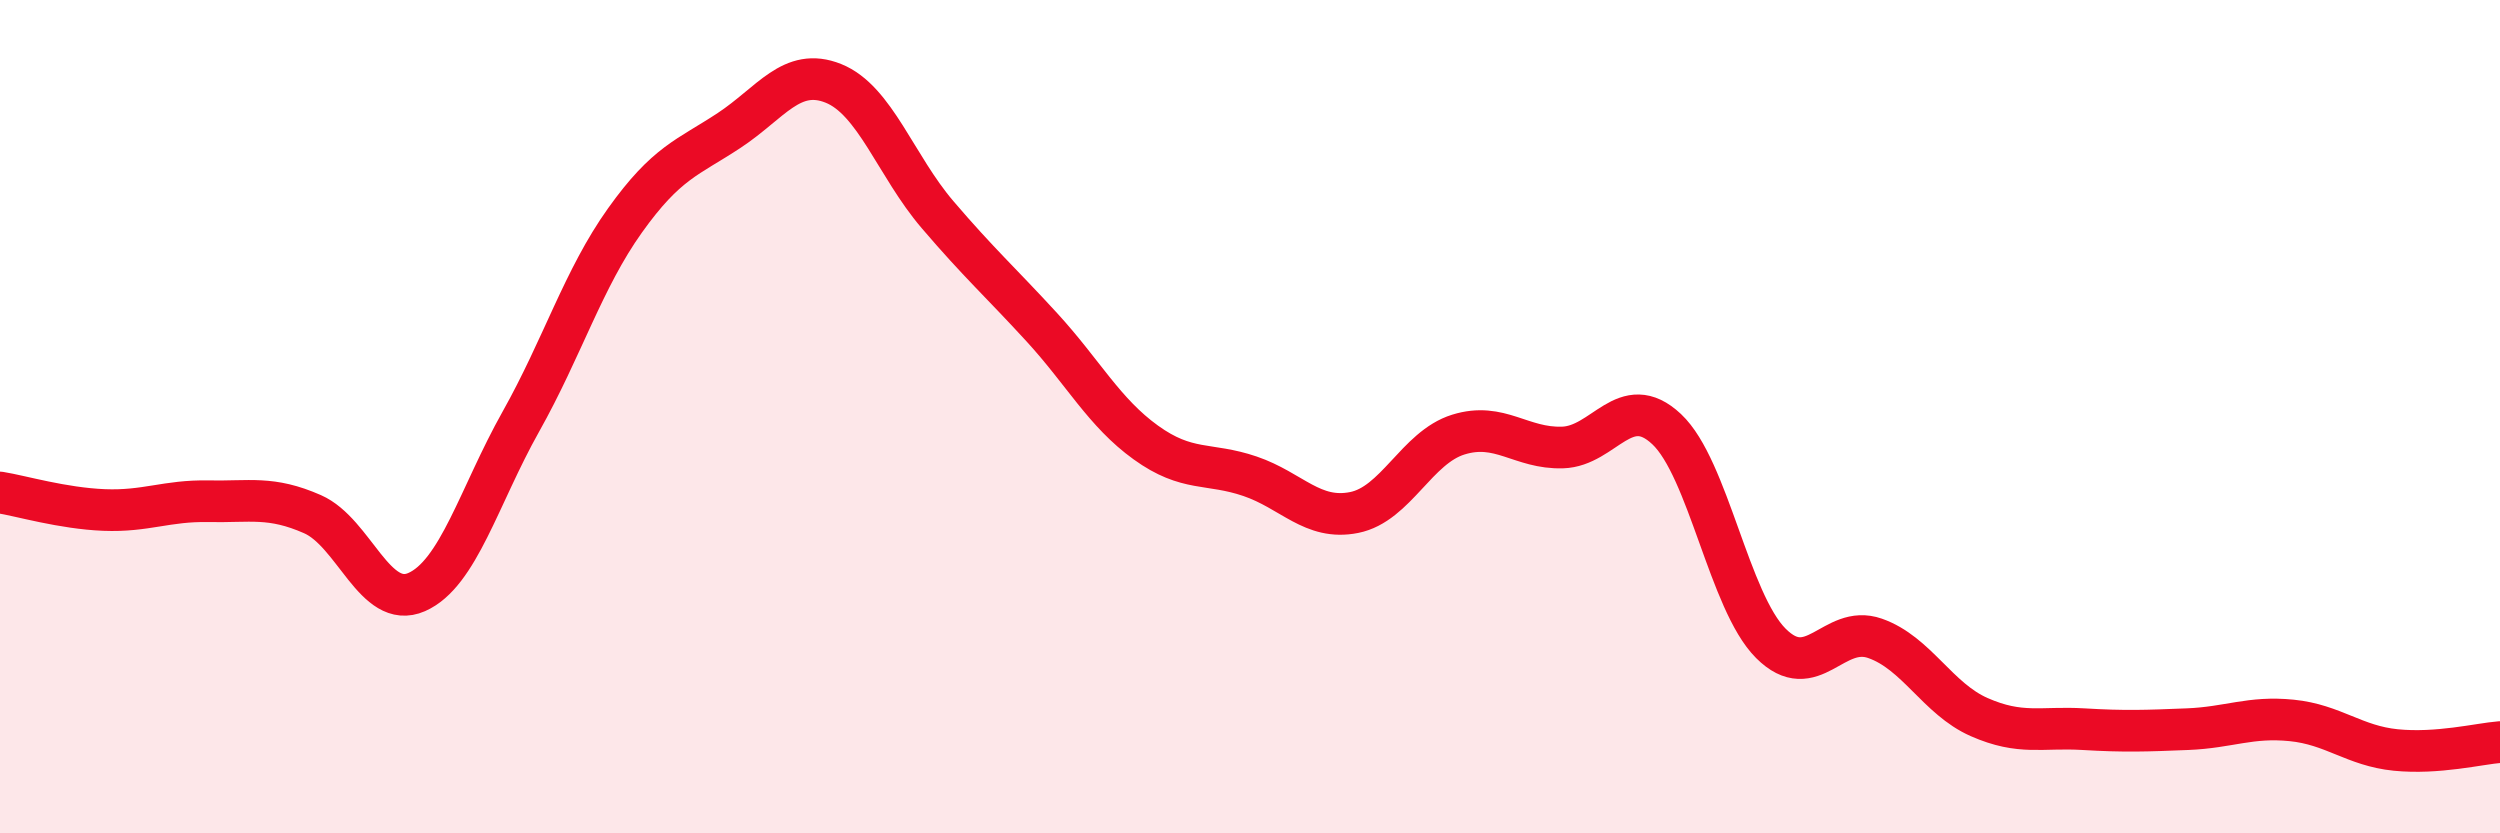
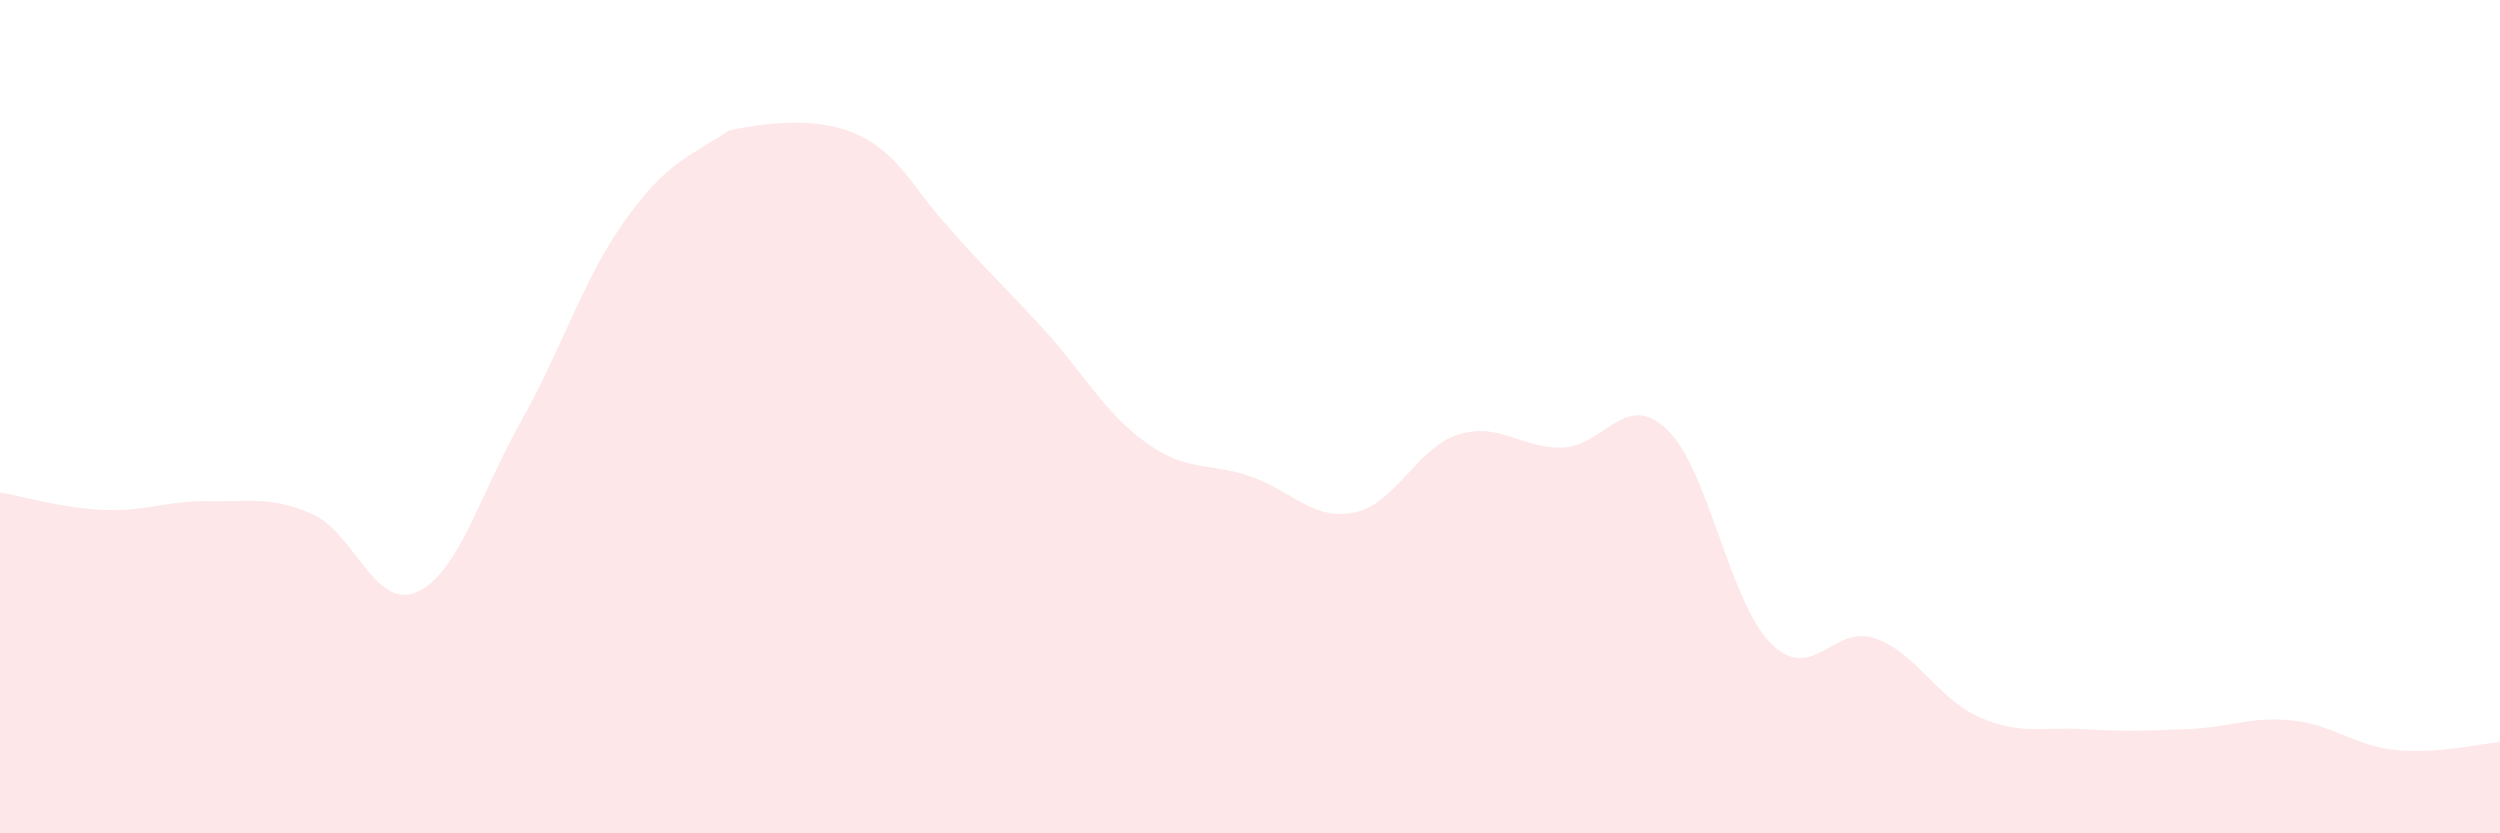
<svg xmlns="http://www.w3.org/2000/svg" width="60" height="20" viewBox="0 0 60 20">
-   <path d="M 0,11.82 C 0.5,11.9 1.5,12.2 2.5,12.24 C 3.5,12.28 4,12.01 5,12.03 C 6,12.05 6.5,11.9 7.5,12.34 C 8.5,12.78 9,14.65 10,14.21 C 11,13.77 11.5,11.9 12.5,10.12 C 13.5,8.34 14,6.69 15,5.29 C 16,3.89 16.5,3.79 17.5,3.13 C 18.5,2.47 19,1.6 20,2 C 21,2.4 21.5,3.98 22.5,5.15 C 23.5,6.32 24,6.76 25,7.85 C 26,8.94 26.5,9.9 27.5,10.62 C 28.5,11.34 29,11.09 30,11.43 C 31,11.77 31.5,12.5 32.5,12.3 C 33.5,12.1 34,10.74 35,10.43 C 36,10.12 36.5,10.77 37.5,10.74 C 38.5,10.71 39,9.36 40,10.3 C 41,11.24 41.5,14.44 42.5,15.44 C 43.5,16.44 44,14.97 45,15.32 C 46,15.67 46.5,16.77 47.5,17.21 C 48.5,17.65 49,17.44 50,17.5 C 51,17.56 51.5,17.54 52.5,17.5 C 53.5,17.46 54,17.19 55,17.29 C 56,17.39 56.5,17.9 57.5,18 C 58.5,18.1 59.5,17.85 60,17.81L60 20L0 20Z" fill="#EB0A25" opacity="0.1" stroke-linecap="round" stroke-linejoin="round" />
-   <path d="M 0,11.82 C 0.5,11.9 1.5,12.2 2.5,12.24 C 3.5,12.28 4,12.01 5,12.03 C 6,12.05 6.5,11.9 7.5,12.34 C 8.5,12.78 9,14.65 10,14.21 C 11,13.77 11.5,11.9 12.5,10.12 C 13.5,8.34 14,6.69 15,5.29 C 16,3.89 16.5,3.79 17.5,3.13 C 18.5,2.47 19,1.6 20,2 C 21,2.4 21.5,3.98 22.5,5.15 C 23.5,6.32 24,6.76 25,7.85 C 26,8.94 26.5,9.9 27.5,10.62 C 28.5,11.34 29,11.09 30,11.43 C 31,11.77 31.5,12.5 32.5,12.3 C 33.5,12.1 34,10.74 35,10.43 C 36,10.12 36.5,10.77 37.5,10.74 C 38.5,10.71 39,9.36 40,10.3 C 41,11.24 41.5,14.44 42.5,15.44 C 43.5,16.44 44,14.97 45,15.32 C 46,15.67 46.5,16.77 47.5,17.21 C 48.5,17.65 49,17.44 50,17.5 C 51,17.56 51.5,17.54 52.5,17.5 C 53.5,17.46 54,17.19 55,17.29 C 56,17.39 56.5,17.9 57.5,18 C 58.5,18.1 59.5,17.85 60,17.81" stroke="#EB0A25" stroke-width="1" fill="none" stroke-linecap="round" stroke-linejoin="round" />
+   <path d="M 0,11.82 C 0.5,11.9 1.5,12.2 2.5,12.24 C 3.5,12.28 4,12.01 5,12.03 C 6,12.05 6.5,11.9 7.5,12.34 C 8.5,12.78 9,14.65 10,14.21 C 11,13.77 11.5,11.9 12.5,10.12 C 13.5,8.34 14,6.69 15,5.29 C 16,3.89 16.5,3.79 17.5,3.13 C 21,2.4 21.5,3.98 22.5,5.15 C 23.5,6.32 24,6.76 25,7.85 C 26,8.94 26.5,9.9 27.5,10.62 C 28.5,11.34 29,11.09 30,11.43 C 31,11.77 31.5,12.5 32.5,12.3 C 33.5,12.1 34,10.74 35,10.43 C 36,10.12 36.5,10.77 37.5,10.74 C 38.5,10.71 39,9.36 40,10.3 C 41,11.24 41.5,14.44 42.5,15.44 C 43.5,16.44 44,14.97 45,15.32 C 46,15.67 46.5,16.77 47.5,17.21 C 48.5,17.65 49,17.44 50,17.5 C 51,17.56 51.5,17.54 52.5,17.5 C 53.5,17.46 54,17.19 55,17.29 C 56,17.39 56.5,17.9 57.5,18 C 58.5,18.1 59.5,17.85 60,17.81L60 20L0 20Z" fill="#EB0A25" opacity="0.1" stroke-linecap="round" stroke-linejoin="round" />
</svg>